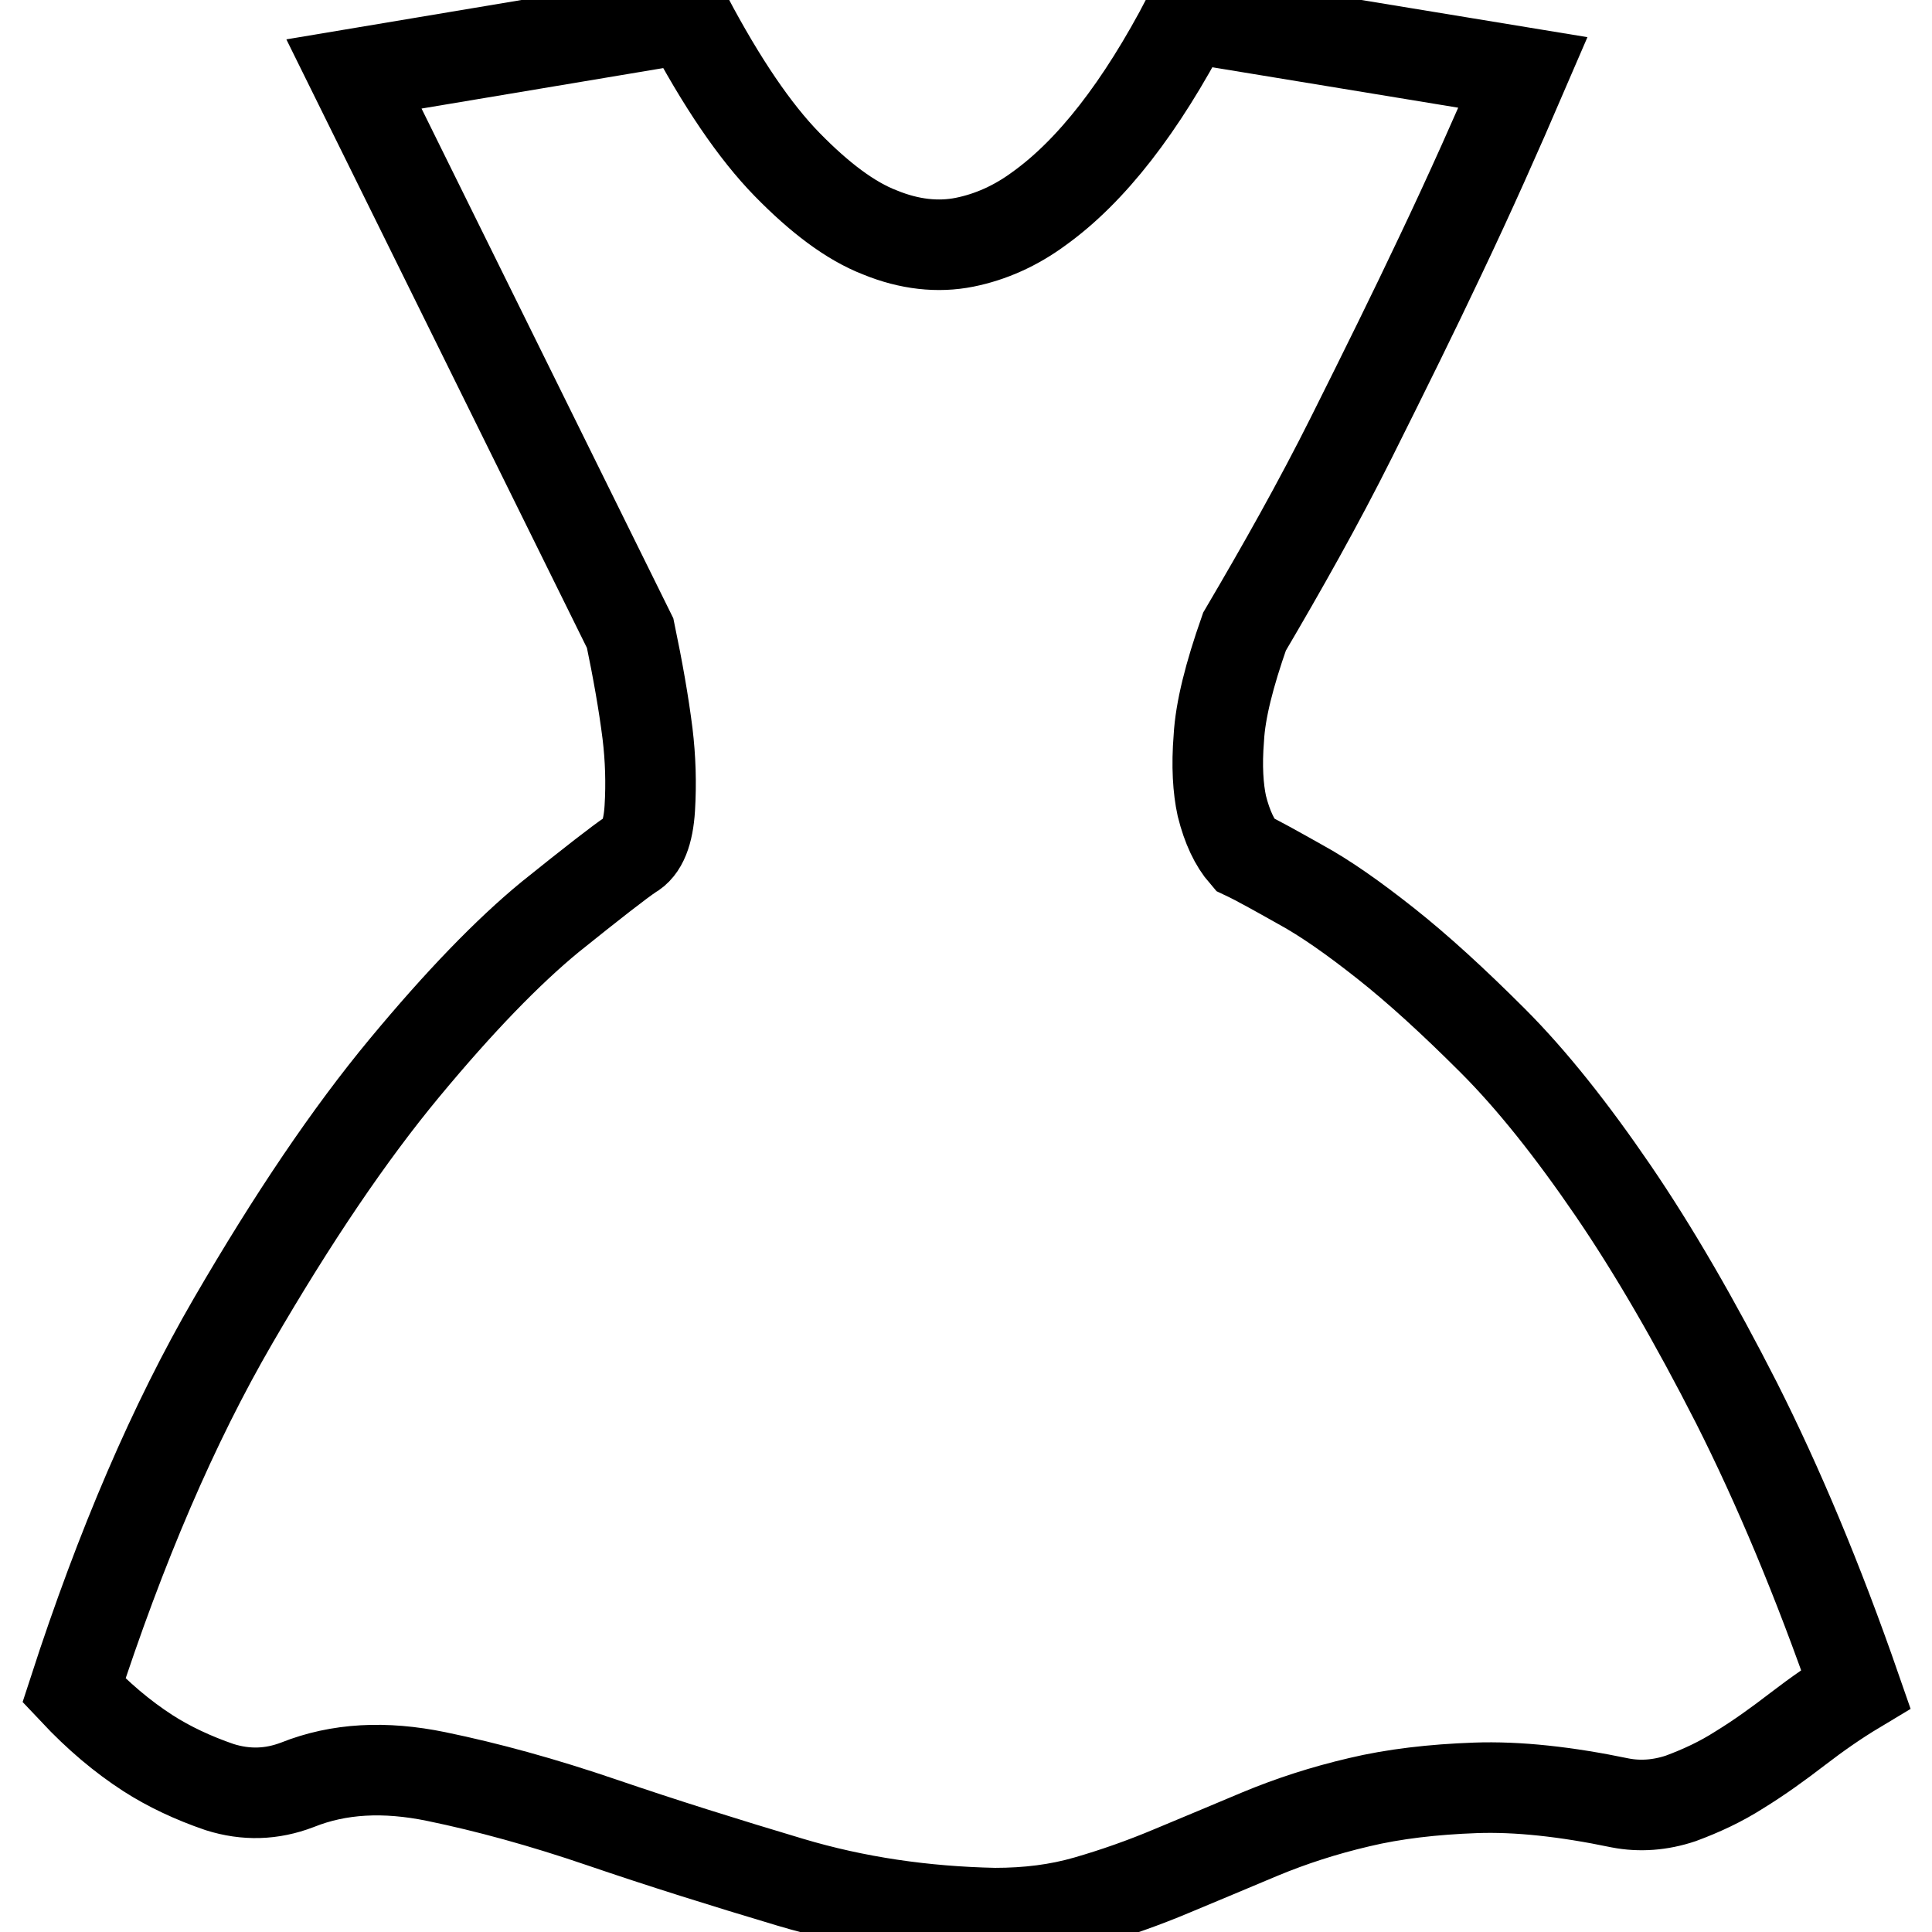
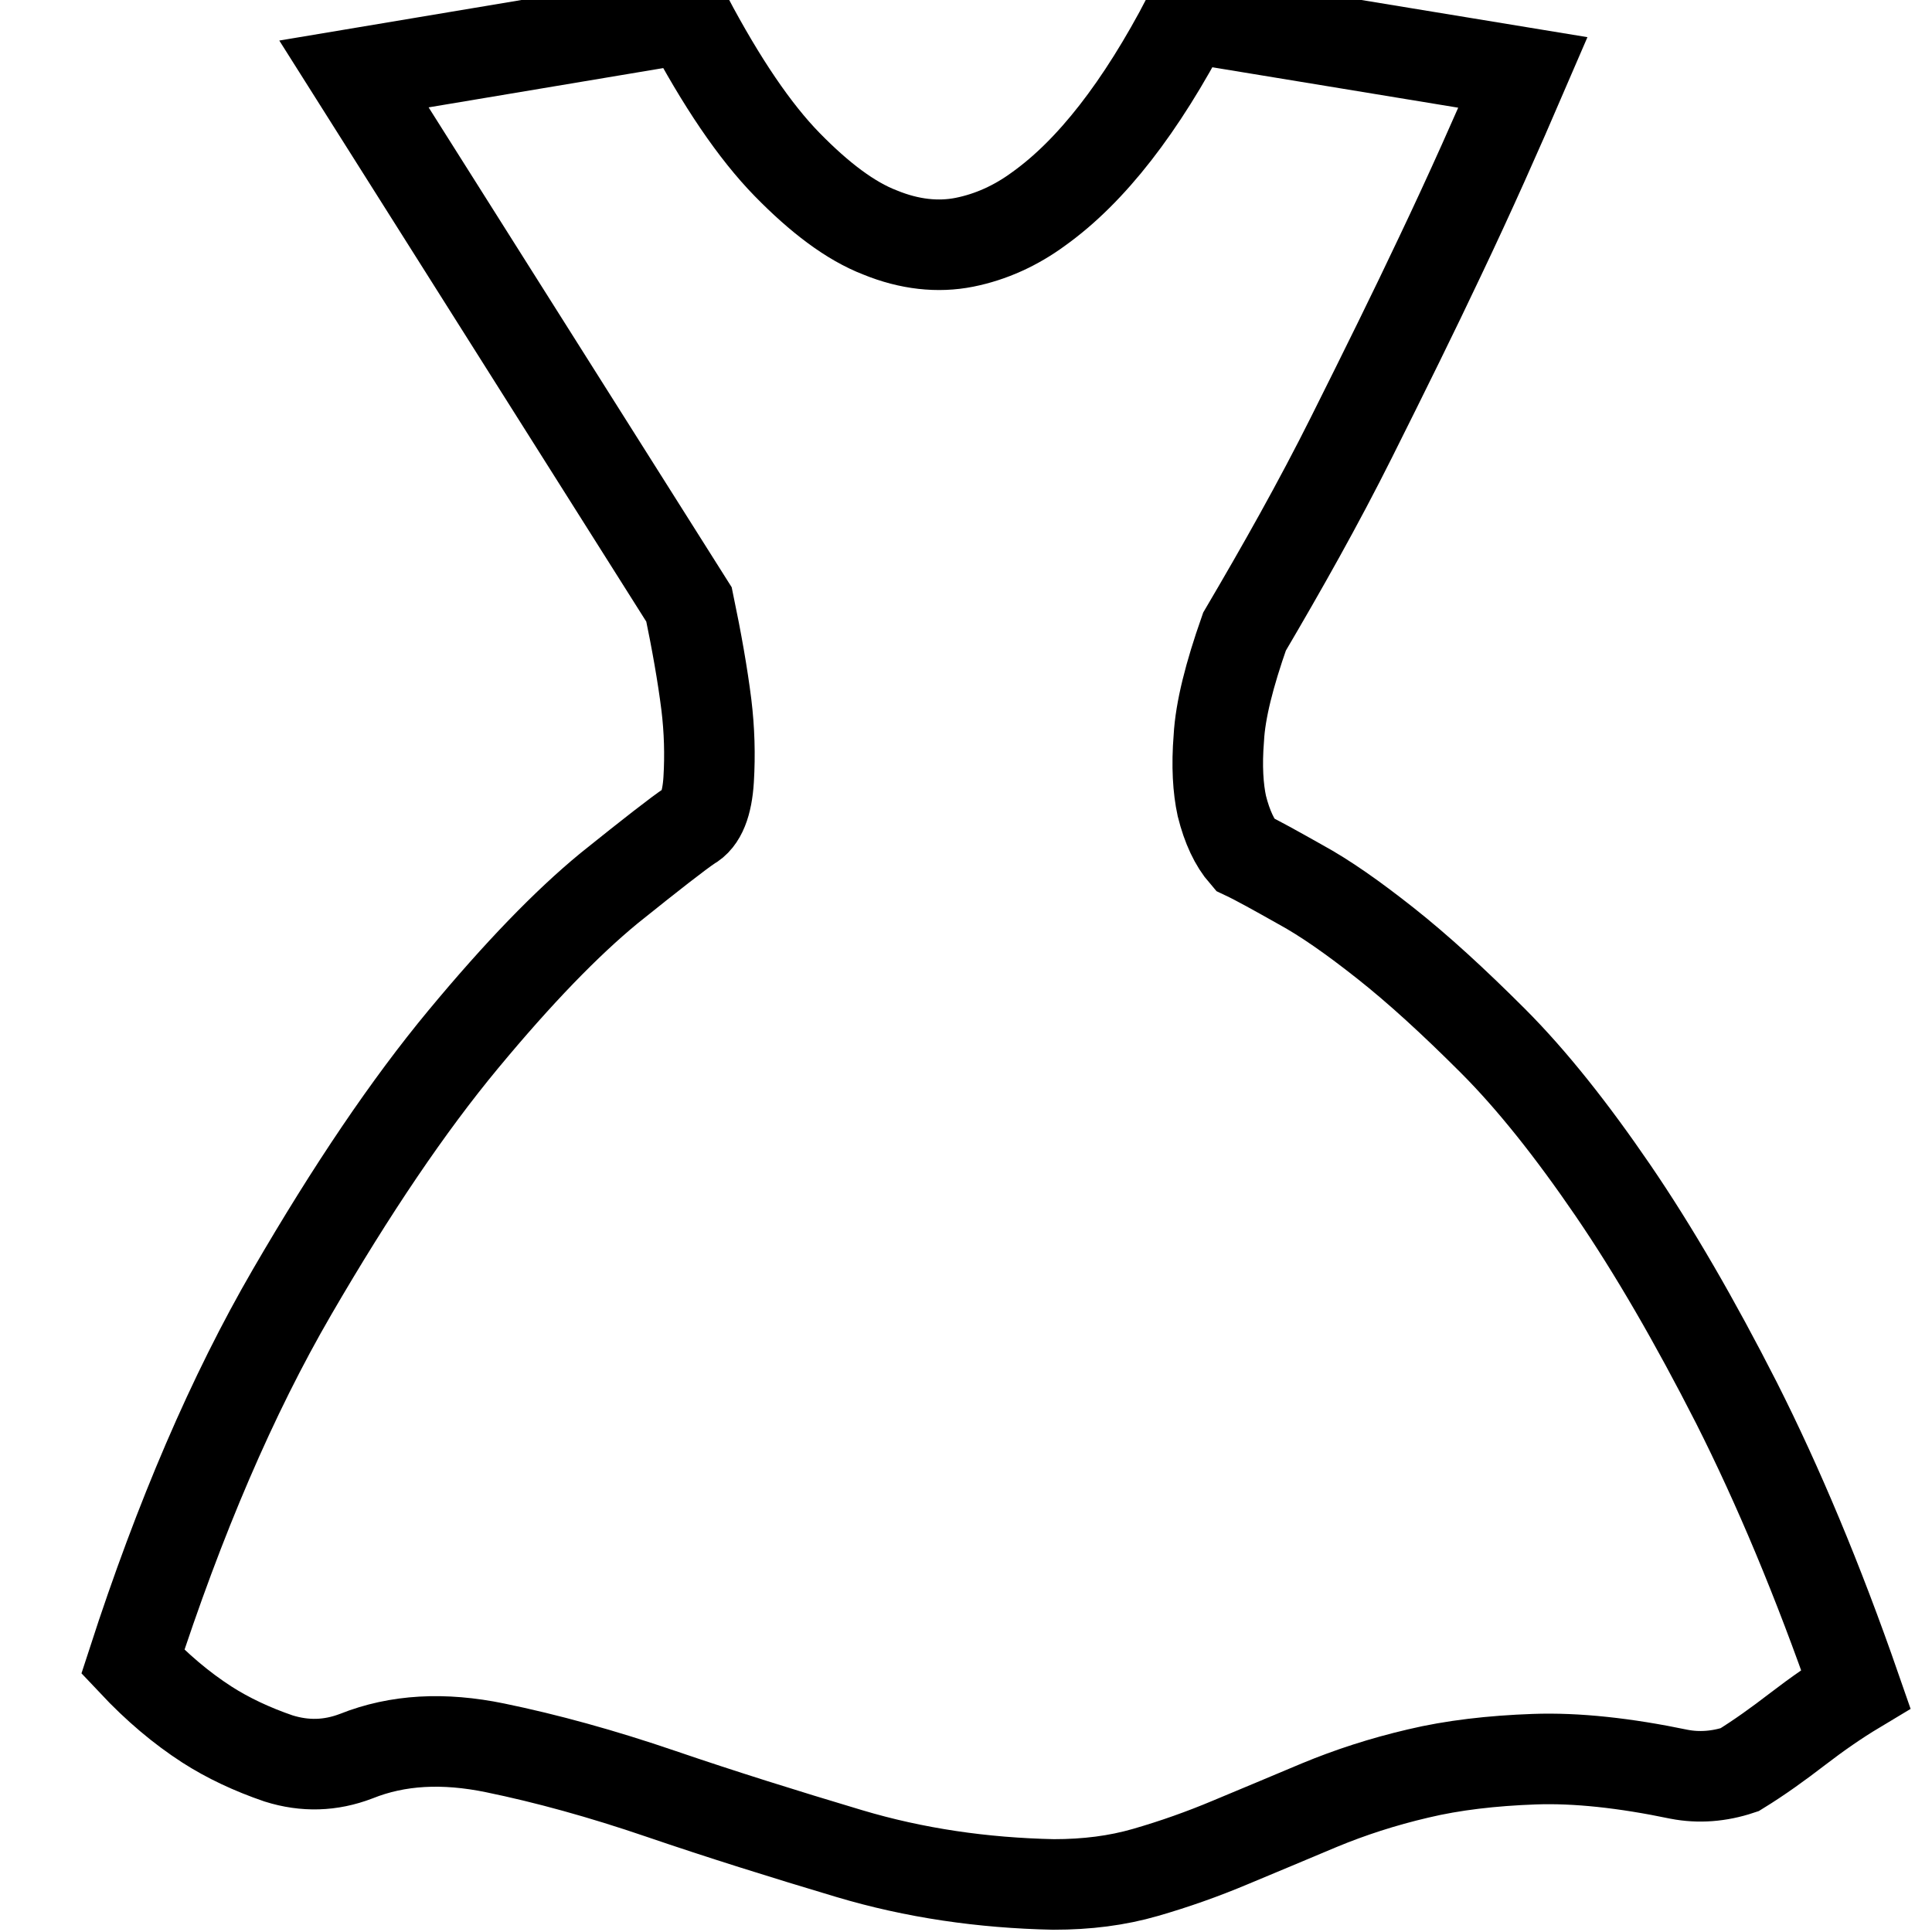
<svg xmlns="http://www.w3.org/2000/svg" version="1.1" x="0px" y="0px" viewBox="0 0 256 256" enable-background="new 0 0 256 256" xml:space="preserve">
  <g>
    <g>
-       <path stroke-width="12" fill-opacity="0" stroke="#000000" d="M164.9,113.2c1.7,0.8,4.2,2.2,7.4,4c3.3,1.8,7,4.4,11.3,7.8c4.3,3.4,9,7.7,14.2,12.9s10.5,11.9,15.9,19.8c5.4,7.9,10.9,17.4,16.4,28.2c5.5,10.9,10.8,23.5,15.8,37.9c-2.5,1.5-5.1,3.3-7.7,5.3c-2.6,2-5.1,3.8-7.7,5.4c-2.5,1.6-5.1,2.8-7.8,3.8c-2.7,0.9-5.4,1.1-8,0.6c-7.2-1.5-13.6-2.2-19.2-2c-5.6,0.2-10.8,0.8-15.4,1.9c-4.7,1.1-9,2.5-13.1,4.2c-4,1.7-7.9,3.3-11.7,4.9s-7.5,2.9-11.3,4c-3.8,1.1-7.8,1.6-12.2,1.6c-9.4-0.2-18.4-1.5-27.1-4.1c-8.7-2.6-17-5.2-24.9-7.9c-7.9-2.7-15.2-4.7-22-6.1c-6.8-1.4-12.9-1.1-18.4,1.1c-3.4,1.3-6.8,1.4-10.3,0.3c-3.5-1.2-6.7-2.7-9.5-4.5c-3.4-2.2-6.6-4.9-9.8-8.3c6.2-19.1,13.2-35.4,21.1-49c7.9-13.6,15.4-24.7,22.7-33.5c7.3-8.8,13.7-15.4,19.3-20c5.6-4.5,9.2-7.3,10.7-8.3c1.5-0.8,2.3-2.9,2.5-6.1c0.2-3.3,0.1-6.6-0.3-9.9c-0.5-4-1.3-8.5-2.3-13.3L46.9,9.8l44.2-7.4c4.5,8.5,8.9,15,13.2,19.4c4.3,4.4,8.4,7.5,12.3,9c3.9,1.6,7.7,2,11.2,1.3c3.5-0.7,6.8-2.2,9.8-4.4c7-5,13.6-13.5,19.8-25.4l44.4,7.3c-3.4,7.9-7,16-11,24.4c-3.4,7.2-7.3,15.1-11.7,23.9s-9.2,17.3-14.2,25.8c-2,5.7-3.2,10.4-3.4,14.1c-0.3,3.7-0.1,6.7,0.4,9C162.6,109.6,163.6,111.7,164.9,113.2L164.9,113.2z" />
+       <path stroke-width="12" fill-opacity="0" stroke="#000000" d="M164.9,113.2c1.7,0.8,4.2,2.2,7.4,4c3.3,1.8,7,4.4,11.3,7.8c4.3,3.4,9,7.7,14.2,12.9s10.5,11.9,15.9,19.8c5.4,7.9,10.9,17.4,16.4,28.2c5.5,10.9,10.8,23.5,15.8,37.9c-2.5,1.5-5.1,3.3-7.7,5.3c-2.6,2-5.1,3.8-7.7,5.4c-2.7,0.9-5.4,1.1-8,0.6c-7.2-1.5-13.6-2.2-19.2-2c-5.6,0.2-10.8,0.8-15.4,1.9c-4.7,1.1-9,2.5-13.1,4.2c-4,1.7-7.9,3.3-11.7,4.9s-7.5,2.9-11.3,4c-3.8,1.1-7.8,1.6-12.2,1.6c-9.4-0.2-18.4-1.5-27.1-4.1c-8.7-2.6-17-5.2-24.9-7.9c-7.9-2.7-15.2-4.7-22-6.1c-6.8-1.4-12.9-1.1-18.4,1.1c-3.4,1.3-6.8,1.4-10.3,0.3c-3.5-1.2-6.7-2.7-9.5-4.5c-3.4-2.2-6.6-4.9-9.8-8.3c6.2-19.1,13.2-35.4,21.1-49c7.9-13.6,15.4-24.7,22.7-33.5c7.3-8.8,13.7-15.4,19.3-20c5.6-4.5,9.2-7.3,10.7-8.3c1.5-0.8,2.3-2.9,2.5-6.1c0.2-3.3,0.1-6.6-0.3-9.9c-0.5-4-1.3-8.5-2.3-13.3L46.9,9.8l44.2-7.4c4.5,8.5,8.9,15,13.2,19.4c4.3,4.4,8.4,7.5,12.3,9c3.9,1.6,7.7,2,11.2,1.3c3.5-0.7,6.8-2.2,9.8-4.4c7-5,13.6-13.5,19.8-25.4l44.4,7.3c-3.4,7.9-7,16-11,24.4c-3.4,7.2-7.3,15.1-11.7,23.9s-9.2,17.3-14.2,25.8c-2,5.7-3.2,10.4-3.4,14.1c-0.3,3.7-0.1,6.7,0.4,9C162.6,109.6,163.6,111.7,164.9,113.2L164.9,113.2z" />
    </g>
  </g>
</svg>